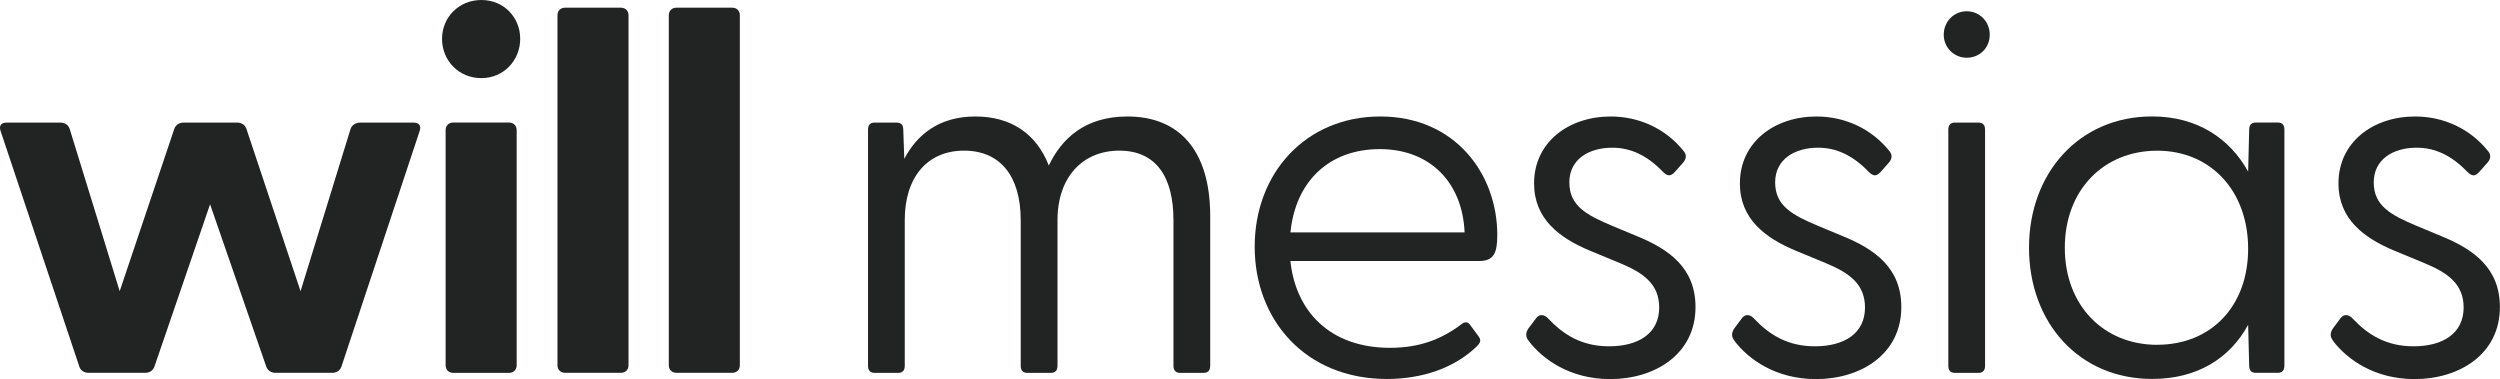
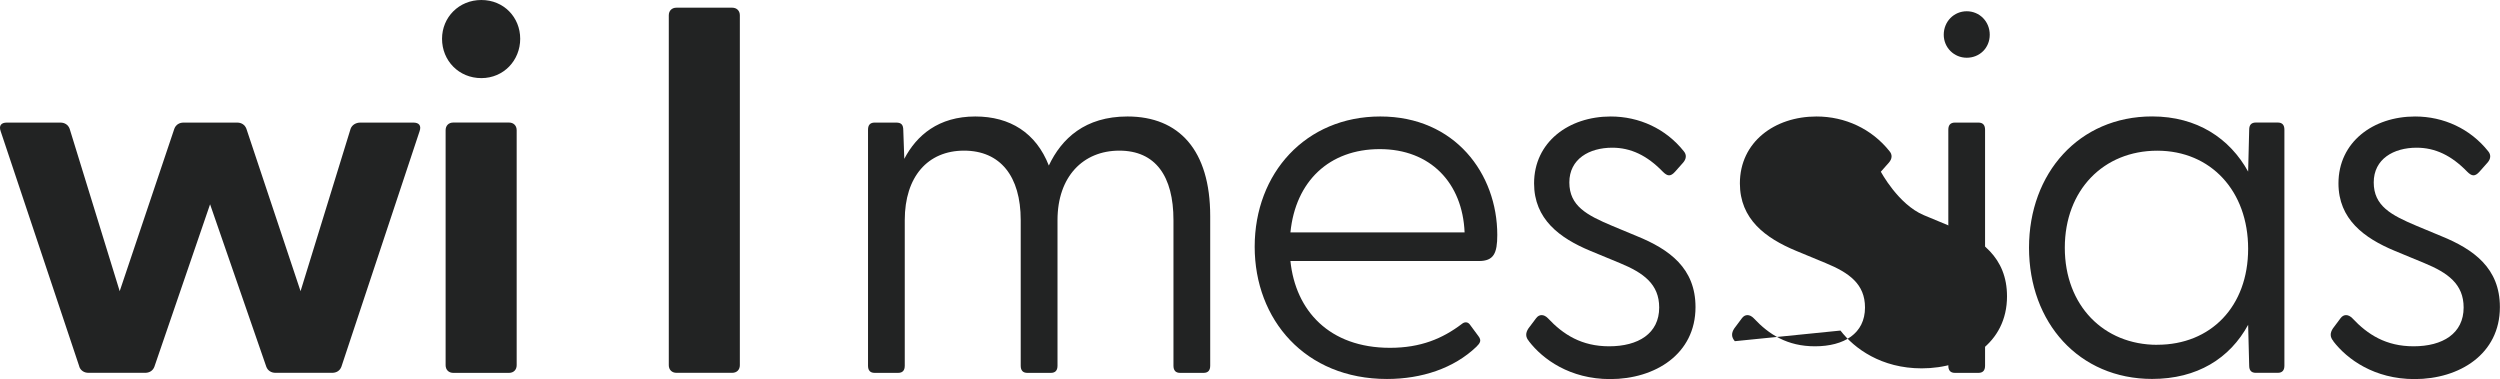
<svg xmlns="http://www.w3.org/2000/svg" id="Camada_2" data-name="Camada 2" viewBox="0 0 474.96 72">
  <g id="Camada_1-2" data-name="Camada 1">
    <g>
      <path d="M15.08,69.67L.13,24.94c-.39-1.07.1-1.65,1.16-1.65h10.19c.78,0,1.46.39,1.75,1.17l9.51,30.86,10.38-30.86c.29-.78.97-1.17,1.75-1.17h10.19c.78,0,1.46.39,1.75,1.17l10.29,30.86,9.51-30.86c.29-.78,1.07-1.17,1.84-1.17h10.09c1.07,0,1.55.58,1.17,1.65l-14.85,44.73c-.29.78-.97,1.16-1.75,1.16h-10.77c-.78,0-1.46-.39-1.75-1.16l-10.68-30.86-10.58,30.86c-.29.78-.97,1.16-1.75,1.16h-10.77c-.78,0-1.46-.39-1.75-1.16" fill="#222323" stroke-width="0" />
      <path d="M83.98,7.37c0-4.08,3.2-7.37,7.47-7.37s7.38,3.3,7.38,7.37-3.11,7.47-7.38,7.47-7.47-3.3-7.47-7.47M84.66,24.74c0-.88.58-1.46,1.46-1.46h10.58c.87,0,1.46.58,1.46,1.46v44.64c0,.87-.58,1.46-1.46,1.46h-10.58c-.87,0-1.46-.58-1.46-1.46V24.74Z" fill="#222323" stroke-width="0" />
-       <path d="M105.91,69.38V2.91c0-.87.58-1.45,1.46-1.45h10.58c.87,0,1.46.58,1.46,1.45v66.47c0,.87-.58,1.45-1.46,1.45h-10.58c-.87,0-1.46-.58-1.46-1.45" fill="#222323" stroke-width="0" />
      <path d="M127.06,69.38V2.91c0-.87.58-1.45,1.46-1.45h10.58c.87,0,1.46.58,1.46,1.45v66.47c0,.87-.58,1.45-1.46,1.45h-10.58c-.87,0-1.46-.58-1.46-1.45" fill="#222323" stroke-width="0" />
      <path d="M164.91,69.48V24.65c0-.88.39-1.36,1.26-1.36h4.08c.97,0,1.36.39,1.36,1.46l.19,5.43c2.33-4.46,6.5-8.05,13.49-8.05,6.6,0,11.55,3.11,13.97,9.32,2.43-5.14,6.89-9.32,14.94-9.32,9.8,0,15.72,6.4,15.72,18.92v28.43c0,.87-.39,1.36-1.26,1.36h-4.46c-.87,0-1.26-.49-1.26-1.36v-27.66c0-8.34-3.4-13.2-10.29-13.2s-11.74,4.95-11.74,13.2v27.66c0,.87-.39,1.36-1.26,1.36h-4.47c-.87,0-1.26-.49-1.26-1.36v-27.66c0-8.34-3.88-13.2-10.77-13.2s-11.26,4.95-11.26,13.2v27.66c0,.87-.39,1.36-1.26,1.36h-4.46c-.87,0-1.26-.49-1.26-1.36" fill="#222323" stroke-width="0" />
      <path d="M238.37,46.87c0-13.97,9.7-24.74,23.87-24.74s22.22,10.87,22.22,22.51c0,3.49-.68,4.95-3.49,4.95h-35.81c.97,9.41,7.38,16.49,18.92,16.49,5.82,0,9.99-1.75,13.68-4.56.48-.39,1.07-.39,1.46.1l1.65,2.23c.68.87.29,1.36-.39,2.04-4.27,4.08-10.38,6.11-16.98,6.11-15.53,0-25.13-11.26-25.13-25.13M278.25,44.15c-.39-9.41-6.5-15.82-16.11-15.82s-16.01,6.11-16.98,15.82h33.09Z" fill="#222323" stroke-width="0" />
      <path d="M290.48,64.82c-.68-.78-.68-1.55-.1-2.43l1.46-1.94c.58-.78,1.46-.78,2.23,0,2.91,3.11,6.4,5.34,11.64,5.34,5.53,0,9.51-2.42,9.51-7.37,0-4.46-3.01-6.6-7.47-8.44l-5.63-2.33c-5.82-2.42-10.67-6.02-10.67-12.81,0-7.86,6.6-12.71,14.56-12.71,5.43,0,10.48,2.33,13.88,6.6.58.68.48,1.46-.1,2.14l-1.55,1.75c-.87.97-1.46.87-2.33,0-3.01-3.11-6.11-4.56-9.61-4.56-4.37,0-8.15,2.14-8.15,6.6s3.3,6.21,8.15,8.25l4.66,1.94c6.21,2.52,11.16,6.11,11.16,13.49,0,8.93-7.67,13.68-16.21,13.68-7.66,0-12.81-3.78-15.43-7.18" fill="#222323" stroke-width="0" />
-       <path d="M329.59,64.82c-.68-.78-.68-1.55-.1-2.43l1.45-1.94c.58-.78,1.46-.78,2.23,0,2.91,3.11,6.4,5.34,11.64,5.34,5.53,0,9.51-2.42,9.51-7.37,0-4.46-3.01-6.6-7.47-8.44l-5.63-2.33c-5.82-2.42-10.67-6.02-10.67-12.81,0-7.86,6.6-12.71,14.55-12.71,5.43,0,10.48,2.33,13.88,6.6.58.68.48,1.46-.1,2.14l-1.55,1.75c-.87.97-1.46.87-2.33,0-3.01-3.11-6.11-4.56-9.6-4.56-4.37,0-8.15,2.14-8.15,6.6s3.3,6.21,8.15,8.25l4.66,1.94c6.21,2.52,11.16,6.11,11.16,13.49,0,8.93-7.67,13.68-16.21,13.68-7.67,0-12.81-3.78-15.43-7.18" fill="#222323" stroke-width="0" />
+       <path d="M329.59,64.82c-.68-.78-.68-1.55-.1-2.43l1.45-1.94c.58-.78,1.46-.78,2.23,0,2.91,3.11,6.4,5.34,11.64,5.34,5.53,0,9.51-2.42,9.51-7.37,0-4.46-3.01-6.6-7.47-8.44l-5.63-2.33c-5.82-2.42-10.67-6.02-10.67-12.81,0-7.86,6.6-12.71,14.55-12.71,5.43,0,10.48,2.33,13.88,6.6.58.68.48,1.46-.1,2.14l-1.55,1.75s3.3,6.21,8.15,8.25l4.66,1.94c6.21,2.52,11.16,6.11,11.16,13.49,0,8.93-7.67,13.68-16.21,13.68-7.67,0-12.81-3.78-15.43-7.18" fill="#222323" stroke-width="0" />
      <path d="M369.28,6.6c0-2.52,1.94-4.46,4.37-4.46s4.37,1.94,4.37,4.46-1.94,4.37-4.37,4.37-4.37-1.94-4.37-4.37M370.15,24.65c0-.88.39-1.36,1.26-1.36h4.46c.87,0,1.26.49,1.26,1.36v44.83c0,.87-.39,1.36-1.26,1.36h-4.46c-.87,0-1.26-.49-1.26-1.36V24.65Z" fill="#222323" stroke-width="0" />
      <path d="M385.48,47.06c0-14.17,9.51-24.94,23.39-24.94,8.54,0,14.75,4.17,18.24,10.48l.2-7.96c0-.88.39-1.36,1.26-1.36h4.17c.87,0,1.26.48,1.26,1.36v44.83c0,.87-.39,1.36-1.26,1.36h-4.17c-.87,0-1.26-.48-1.26-1.36l-.2-7.76c-3.49,6.4-9.7,10.28-18.24,10.28-13.88,0-23.39-10.67-23.39-24.94M409.84,65.5c10.19,0,17.27-7.28,17.27-18.24s-7.08-18.63-17.27-18.63-17.56,7.47-17.56,18.44,7.38,18.44,17.56,18.44" fill="#222323" stroke-width="0" />
      <path d="M443.32,64.82c-.68-.78-.68-1.55-.1-2.43l1.45-1.94c.58-.78,1.45-.78,2.23,0,2.91,3.11,6.4,5.34,11.64,5.34,5.53,0,9.51-2.42,9.51-7.37,0-4.46-3.01-6.6-7.47-8.44l-5.63-2.33c-5.82-2.42-10.68-6.02-10.68-12.81,0-7.86,6.6-12.71,14.56-12.71,5.43,0,10.48,2.33,13.88,6.6.58.68.49,1.46-.1,2.14l-1.55,1.75c-.87.97-1.46.87-2.33,0-3.01-3.11-6.11-4.56-9.61-4.56-4.37,0-8.15,2.14-8.15,6.6s3.3,6.21,8.15,8.25l4.66,1.94c6.21,2.52,11.16,6.11,11.16,13.49,0,8.93-7.67,13.68-16.21,13.68-7.66,0-12.81-3.78-15.43-7.18" fill="#222323" stroke-width="0" />
    </g>
  </g>
</svg>